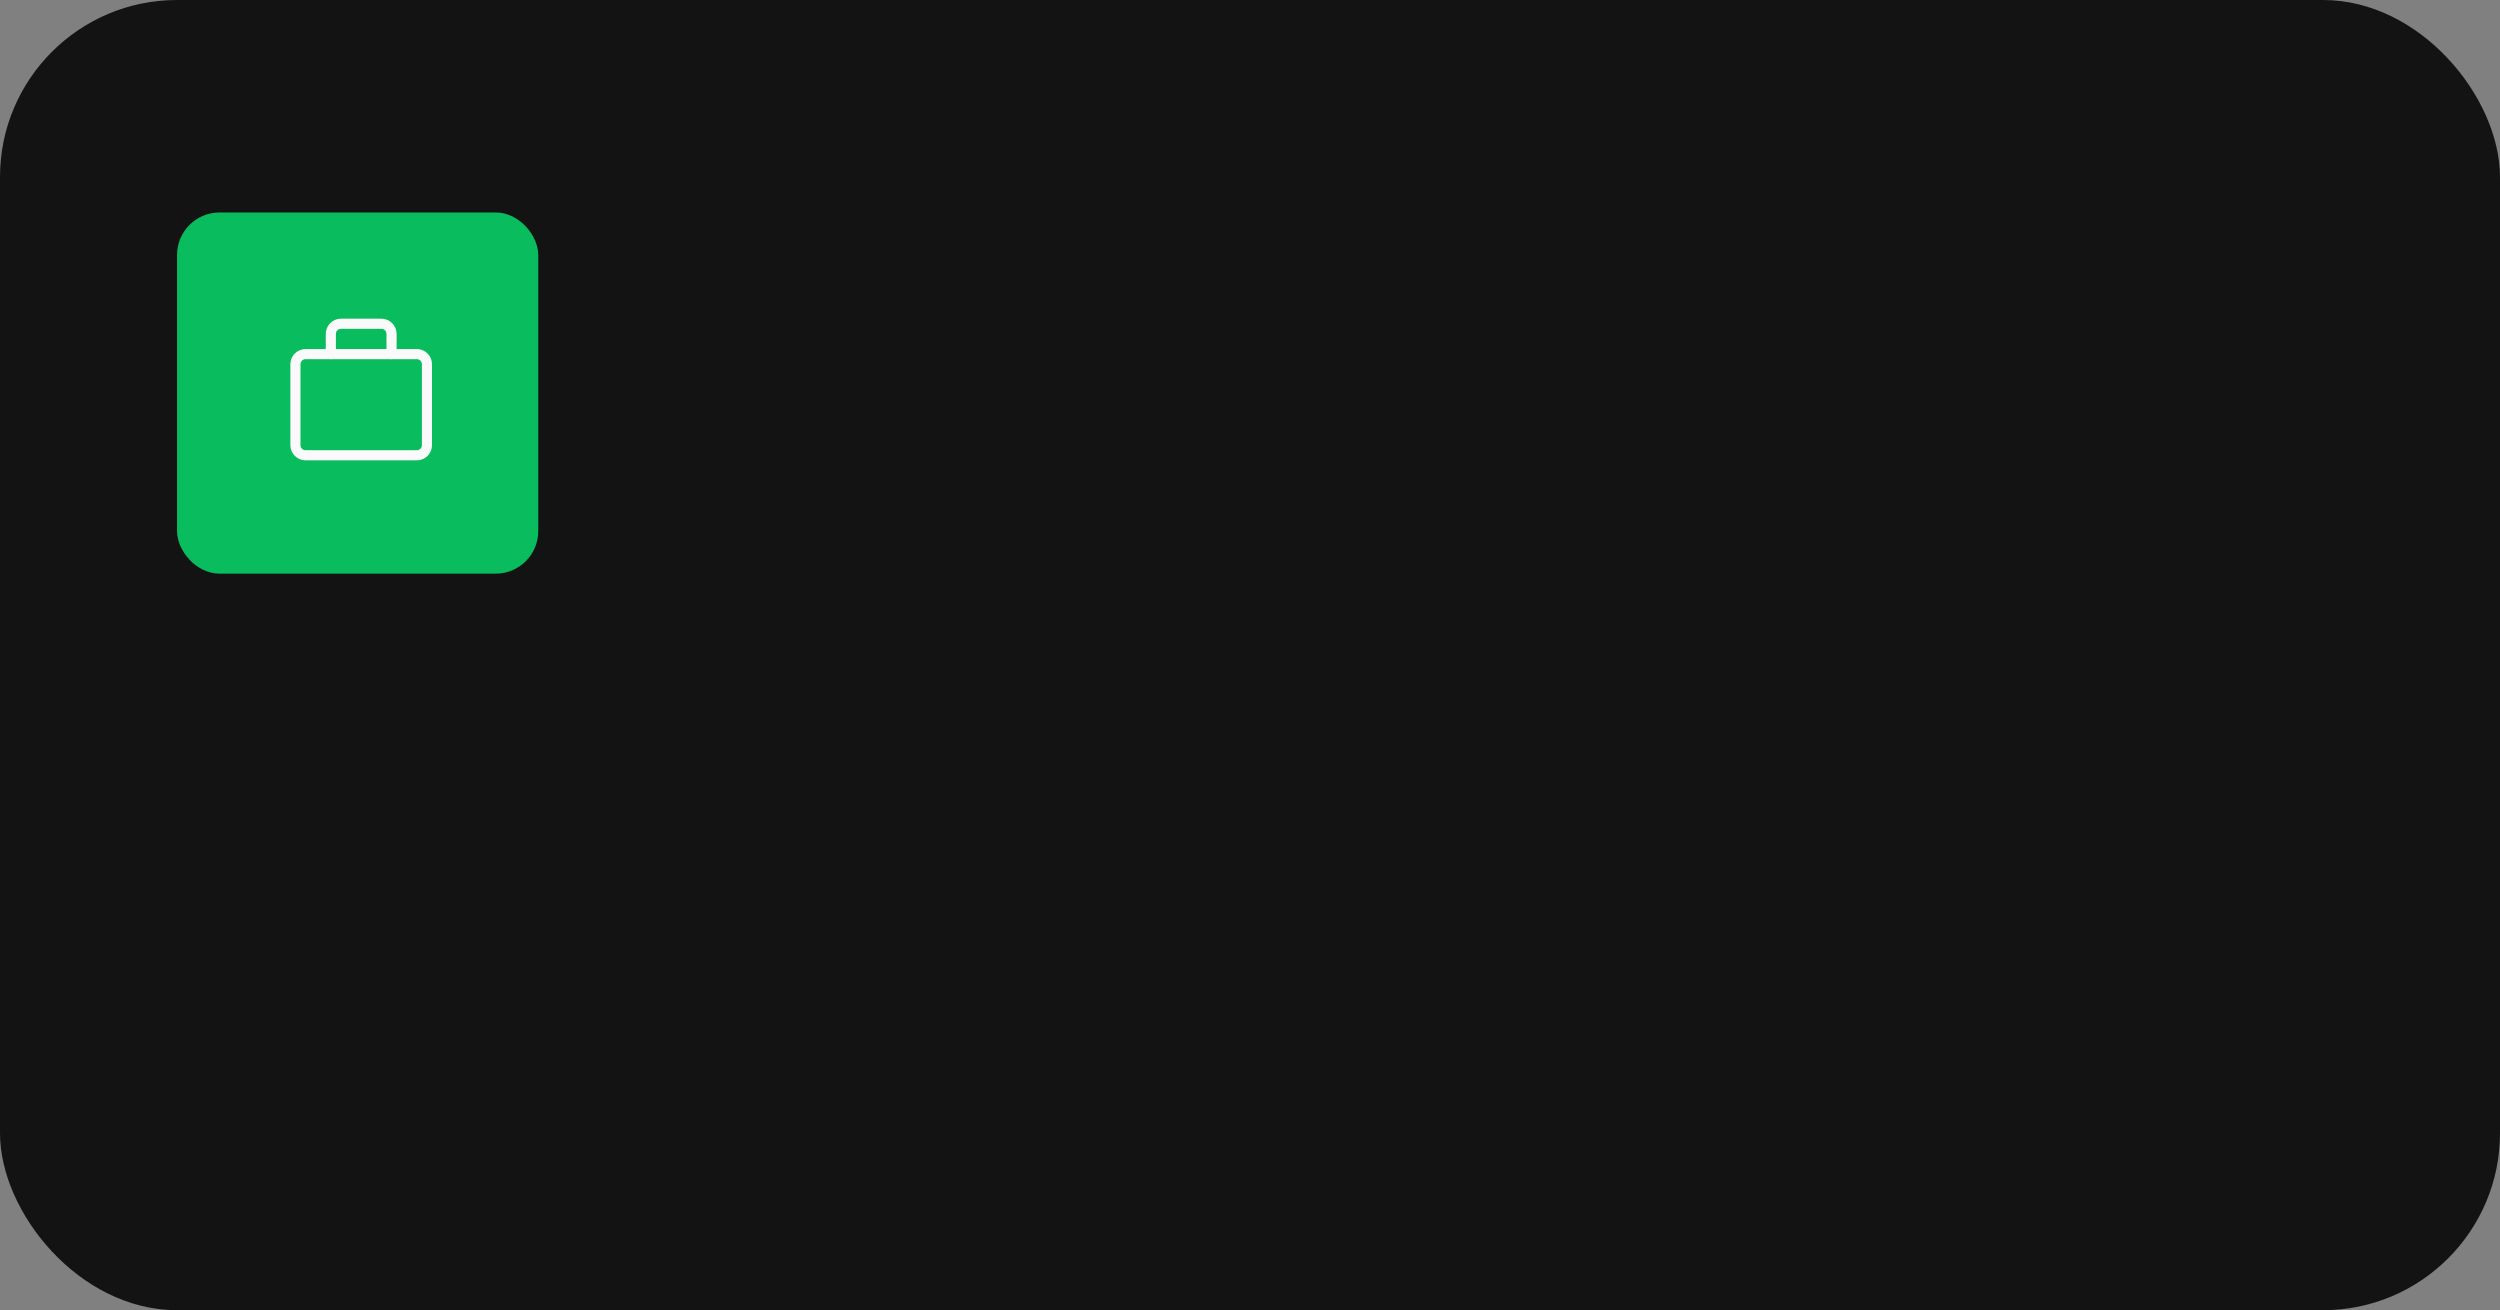
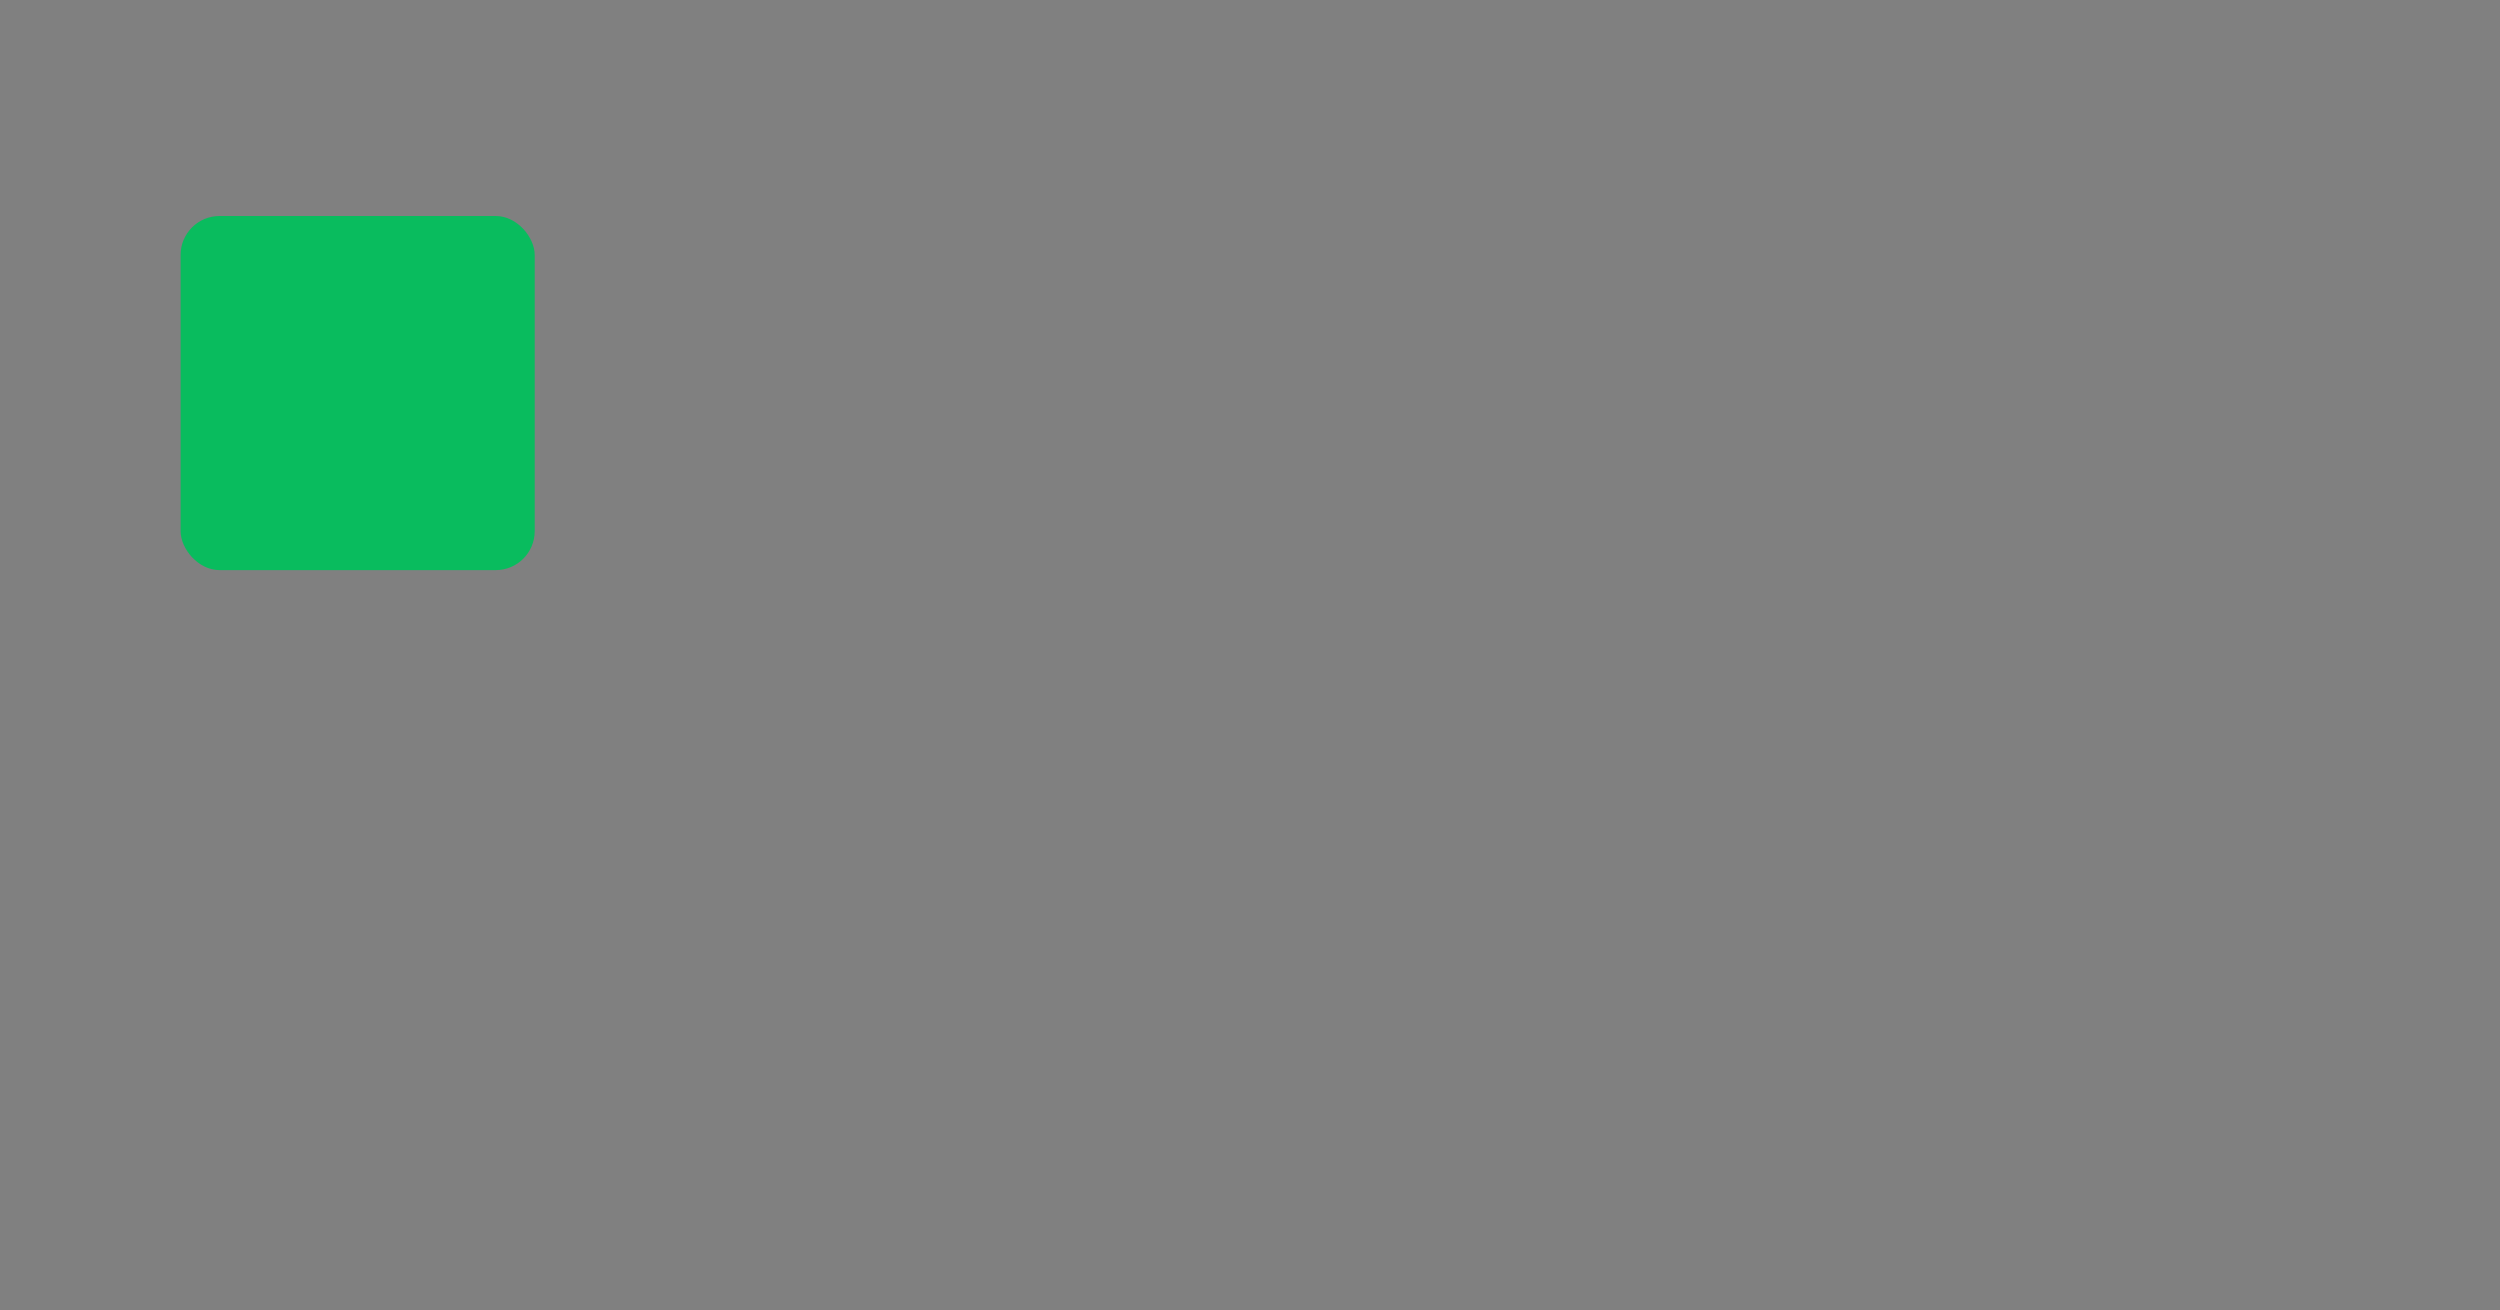
<svg xmlns="http://www.w3.org/2000/svg" width="353" height="185" viewBox="0 0 353 185" fill="none">
  <rect x="0" y="0" width="353" height="185" fill="#808080" stroke="none" />
-   <rect width="353" height="185" rx="25" fill="#131313" />
  <rect x="25.5" y="30.5" width="50" height="50" rx="5.5" fill="#09BC5E" />
-   <rect x="25.5" y="30.5" width="50" height="50" rx="5.5" stroke="#09BC5E" />
  <g clip-path="url(#clip0_51_373)">
    <path d="M58.857 50H43.143C42.354 50 41.714 50.64 41.714 51.429V62.857C41.714 63.646 42.354 64.286 43.143 64.286H58.857C59.646 64.286 60.286 63.646 60.286 62.857V51.429C60.286 50.64 59.646 50 58.857 50Z" stroke="#FAFAFA" stroke-width="1.429" stroke-linecap="round" stroke-linejoin="round" />
-     <path d="M55.286 50V47.143C55.286 46.764 55.135 46.401 54.867 46.133C54.599 45.865 54.236 45.714 53.857 45.714H48.143C47.764 45.714 47.401 45.865 47.133 46.133C46.865 46.401 46.714 46.764 46.714 47.143V50" stroke="#FAFAFA" stroke-width="1.429" stroke-linecap="round" stroke-linejoin="round" />
  </g>
  <defs>
    <clipPath id="clip0_51_373">
-       <rect width="20" height="20" fill="white" transform="translate(41 45)" />
-     </clipPath>
+       </clipPath>
  </defs>
</svg>